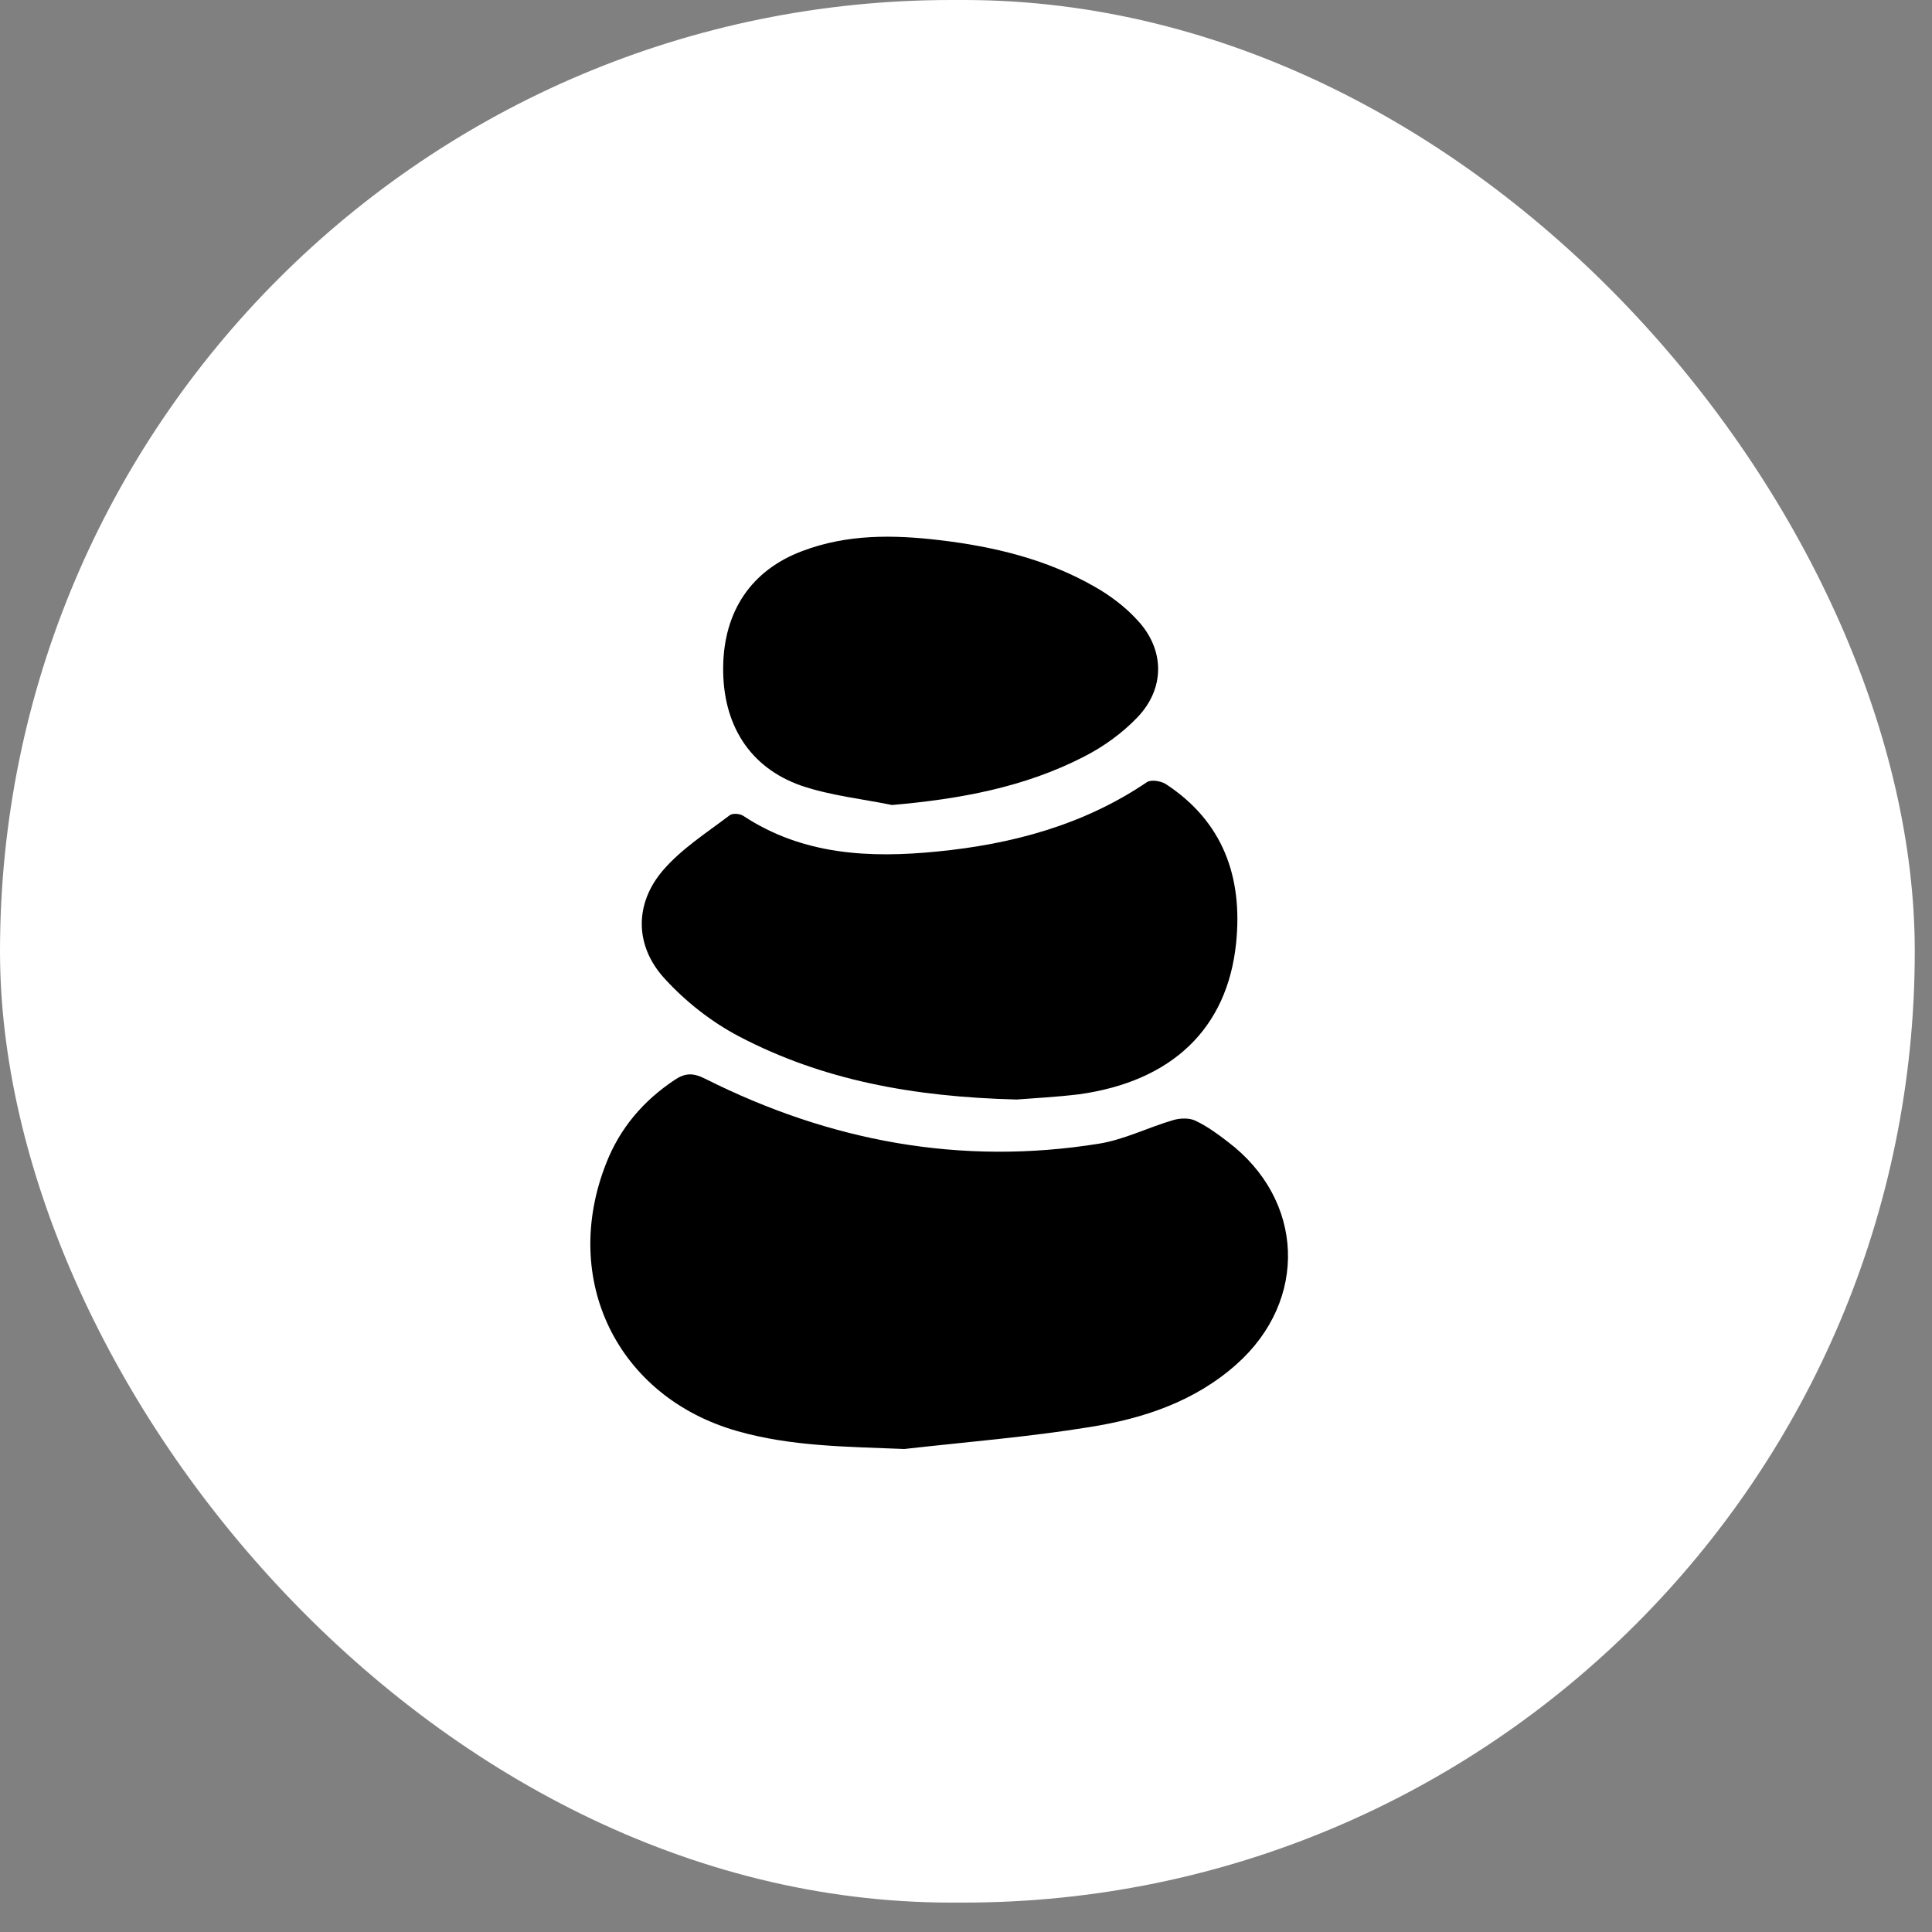
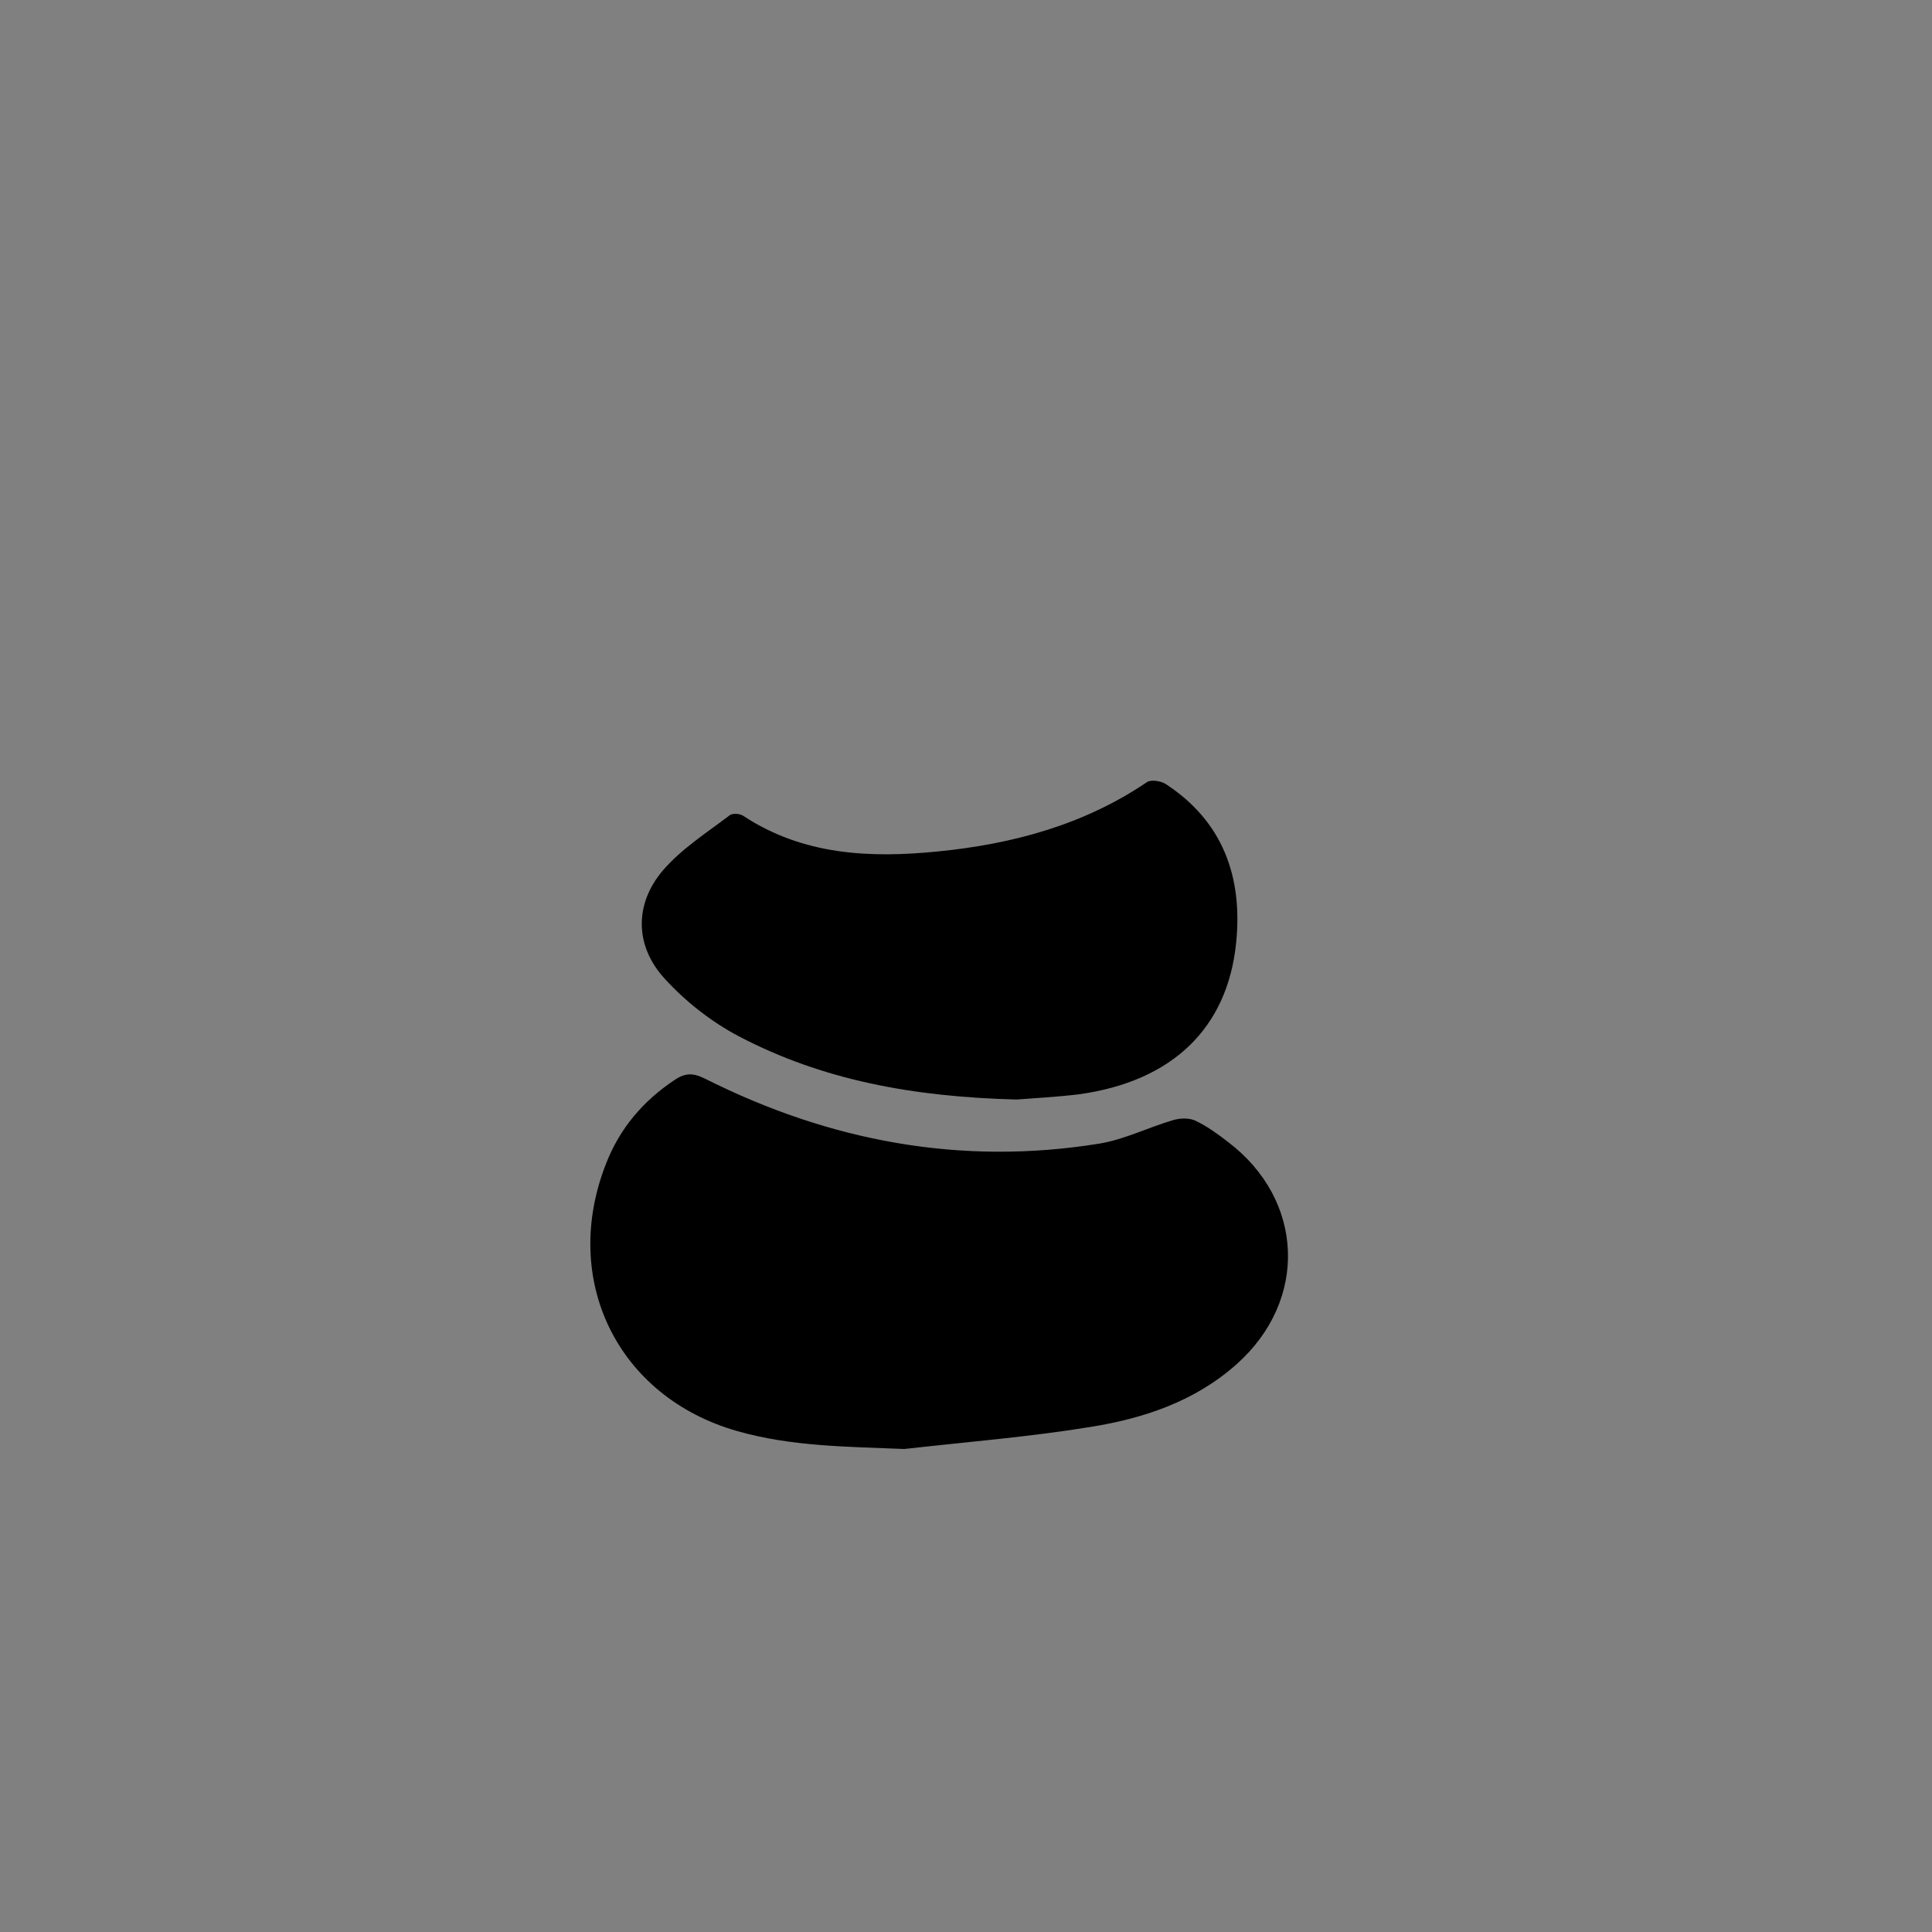
<svg xmlns="http://www.w3.org/2000/svg" fill="none" viewBox="0 0 36 36" height="36" width="36">
  <rect x="0" y="0" width="36" height="36" fill="#808080" stroke="none" />
-   <rect fill="white" rx="17.726" height="35.452" width="35.679" />
  <g clip-path="url(#clip0_818_4021)">
-     <path fill="black" d="M16.85 27C15.796 26.956 14.753 26.956 13.737 26.666C11.508 26.031 10.438 23.851 11.295 21.677C11.552 21.019 11.989 20.51 12.573 20.121C12.77 19.99 12.917 19.99 13.136 20.099C15.457 21.266 17.904 21.726 20.483 21.31C20.952 21.233 21.395 21.008 21.859 20.872C21.99 20.833 22.159 20.828 22.274 20.882C22.493 20.986 22.689 21.129 22.88 21.277C24.306 22.356 24.383 24.229 23.039 25.423C22.263 26.113 21.313 26.43 20.319 26.589C19.172 26.776 18.008 26.869 16.85 27Z" />
+     <path fill="black" d="M16.85 27C15.796 26.956 14.753 26.956 13.737 26.666C11.508 26.031 10.438 23.851 11.295 21.677C11.552 21.019 11.989 20.51 12.573 20.121C12.77 19.99 12.917 19.99 13.136 20.099C15.457 21.266 17.904 21.726 20.483 21.31C20.952 21.233 21.395 21.008 21.859 20.872C21.99 20.833 22.159 20.828 22.274 20.882C22.493 20.986 22.689 21.129 22.88 21.277C24.306 22.356 24.383 24.229 23.039 25.423C22.263 26.113 21.313 26.43 20.319 26.589C19.172 26.776 18.008 26.869 16.85 27" />
    <path fill="black" d="M18.942 20.488C17.014 20.439 15.326 20.127 13.769 19.311C13.256 19.042 12.77 18.659 12.382 18.232C11.825 17.624 11.819 16.84 12.355 16.216C12.699 15.816 13.163 15.521 13.589 15.197C13.644 15.148 13.786 15.159 13.851 15.203C14.966 15.937 16.211 15.992 17.473 15.866C18.86 15.729 20.193 15.373 21.373 14.573C21.449 14.524 21.624 14.551 21.717 14.606C22.793 15.307 23.159 16.348 23.033 17.574C22.869 19.168 21.837 20.148 20.111 20.39C19.663 20.444 19.215 20.466 18.942 20.488Z" />
-     <path fill="black" d="M16.621 15C16.058 14.885 15.474 14.825 14.928 14.639C13.961 14.299 13.464 13.494 13.475 12.432C13.486 11.391 13.999 10.624 14.95 10.268C15.785 9.951 16.648 9.962 17.517 10.066C18.527 10.186 19.505 10.422 20.395 10.931C20.685 11.095 20.969 11.309 21.193 11.555C21.706 12.103 21.712 12.826 21.193 13.368C20.909 13.664 20.559 13.916 20.193 14.102C19.084 14.672 17.877 14.891 16.621 15Z" />
  </g>
  <defs>
    <clipPath id="clip0_818_4021">
      <rect transform="translate(11 10)" fill="white" height="17" width="13" />
    </clipPath>
  </defs>
</svg>